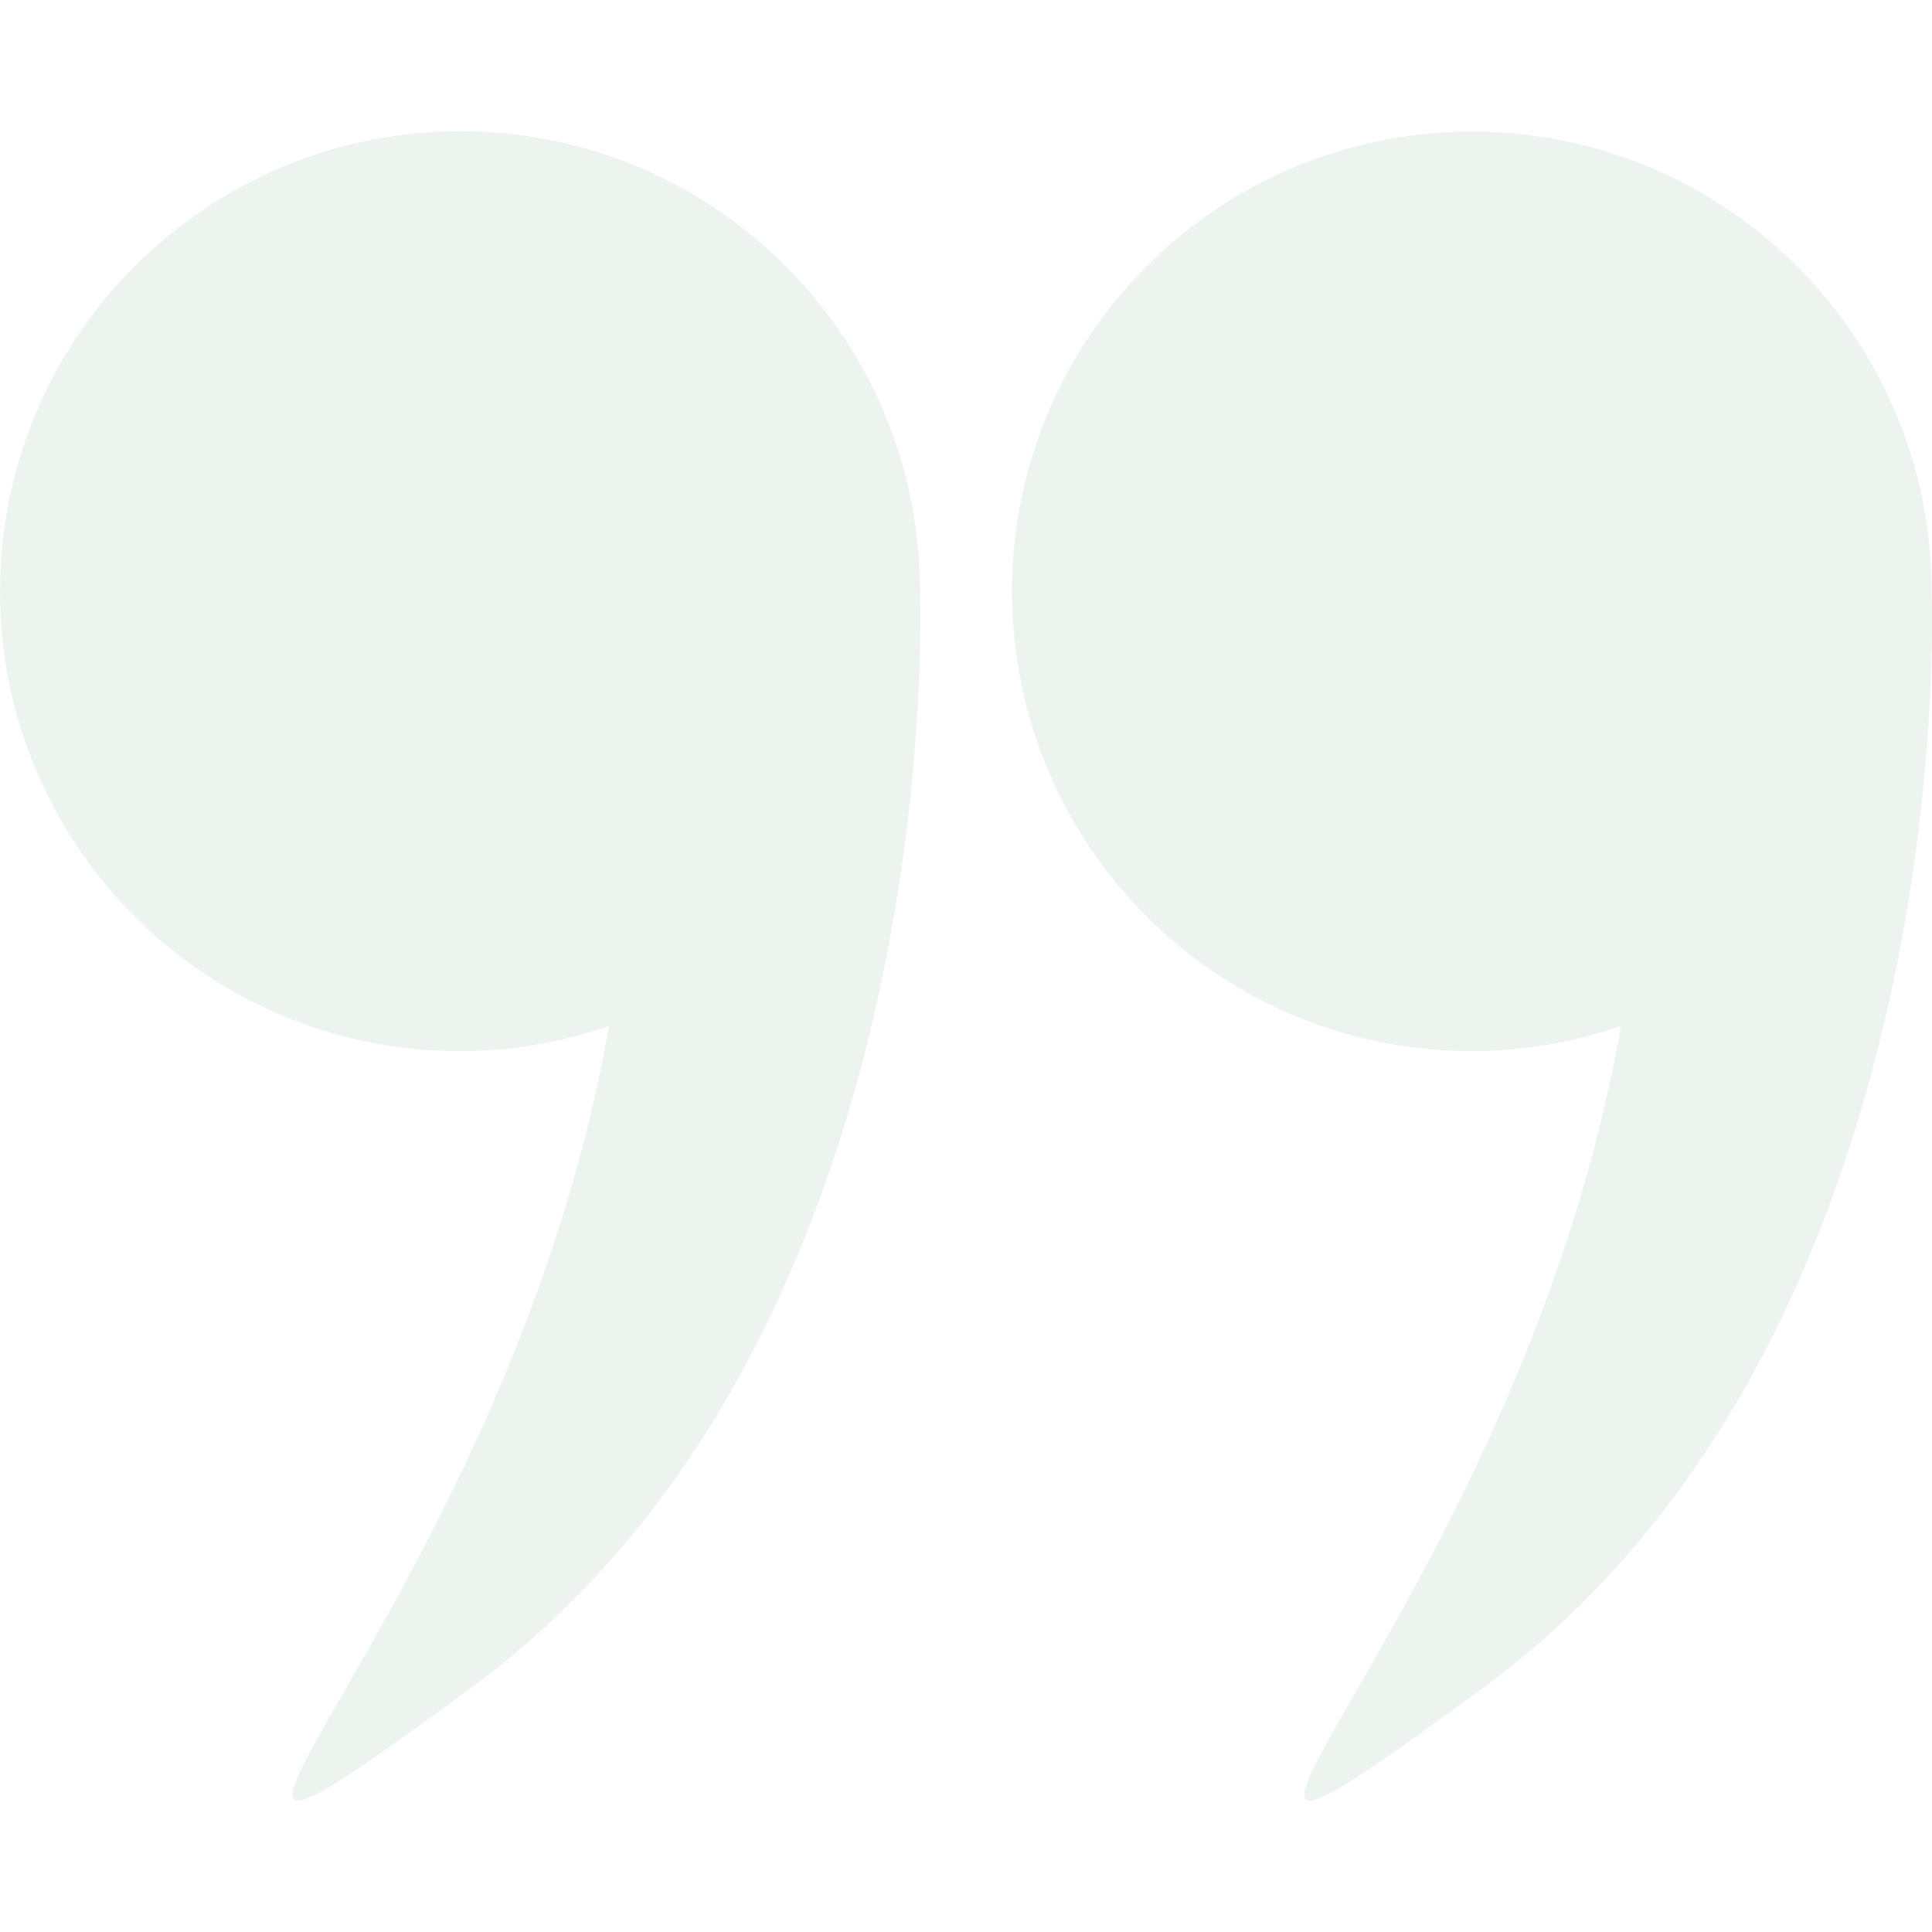
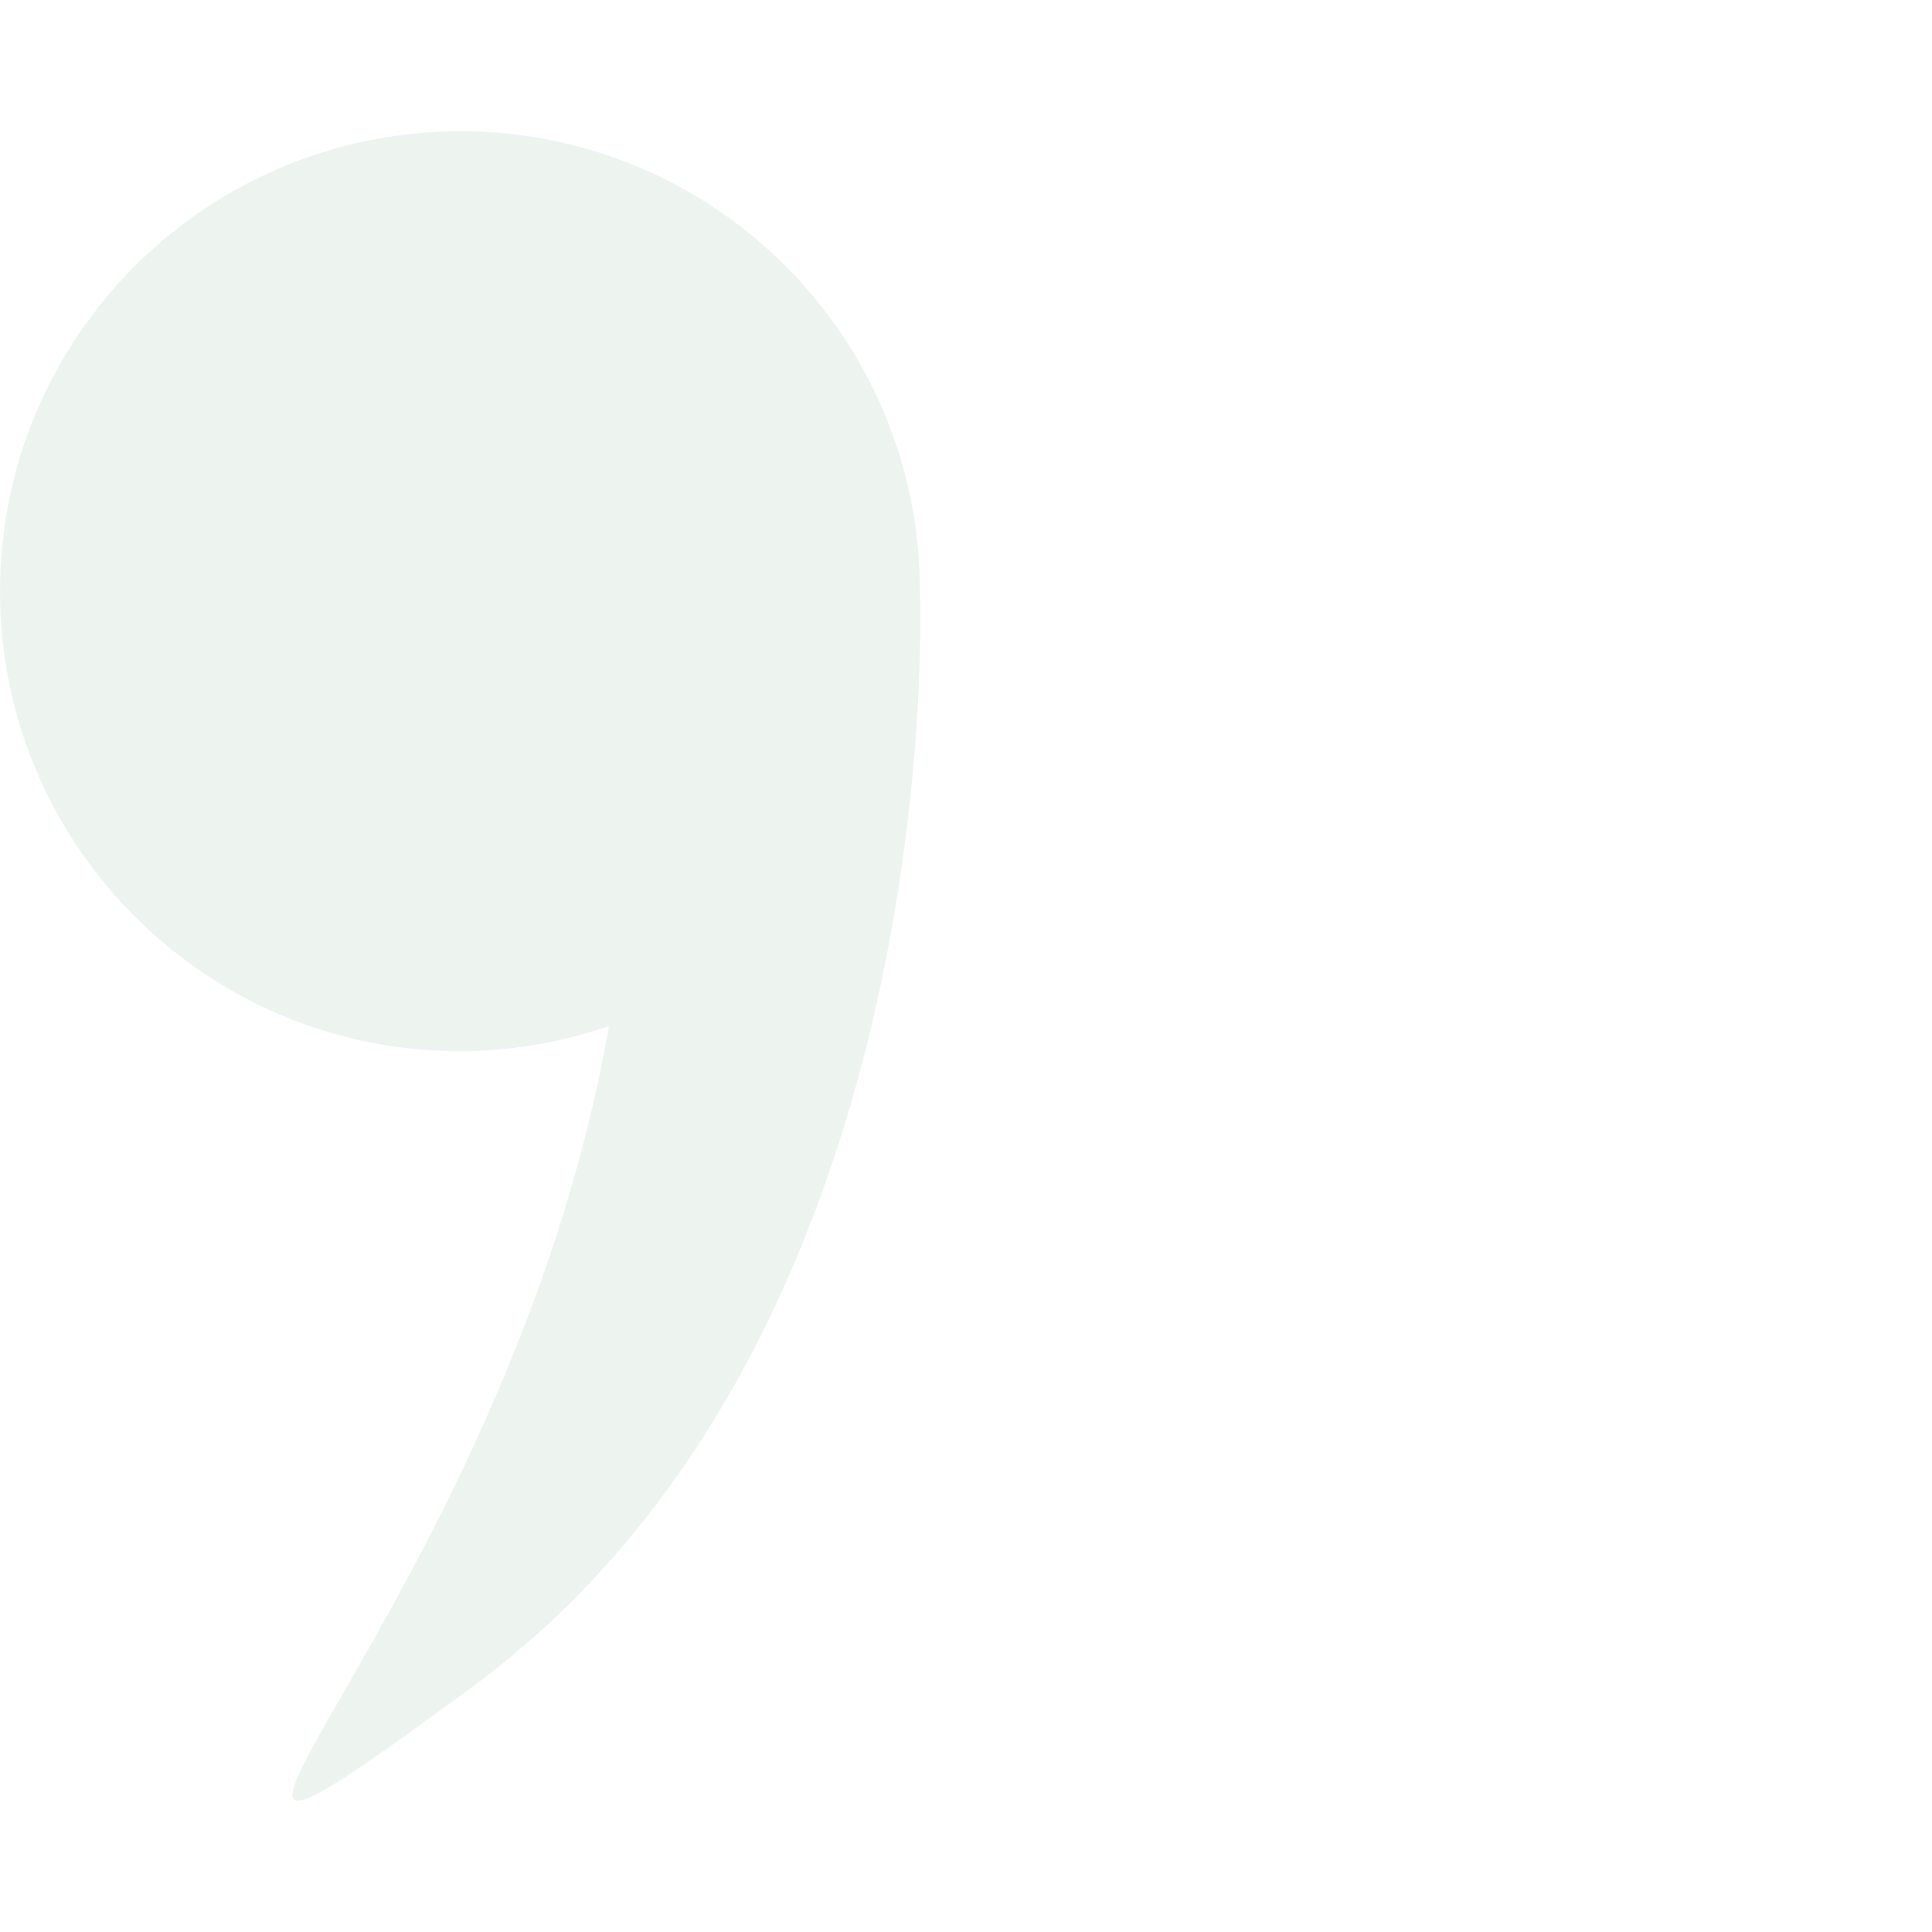
<svg xmlns="http://www.w3.org/2000/svg" id="Capa_1" x="0px" y="0px" viewBox="0 0 508 508" style="enable-background:new 0 0 508 508;" xml:space="preserve">
  <style type="text/css">	.st0{opacity:0.4;}	.st1{fill:#D3E3D8;}</style>
  <g class="st0">
    <g>
      <g>
-         <path class="st1" d="M507.9,155.7c0-0.1,0-0.1,0-0.2c0-66.8-54.1-120.9-120.9-120.9S266.1,88.7,266.1,155.5    S320.2,276.4,387,276.4c13.7,0,26.9-2.4,39.2-6.6C399,425.9,277.2,526.6,390.1,443.7C515.2,351.9,508.1,159.2,507.9,155.7z" />
        <path class="st1" d="M120.9,276.4c13.7,0,26.9-2.4,39.2-6.6C132.9,425.9,11.2,526.6,124,443.7c125.1-91.9,118-284.5,117.9-288.1    c0-0.1,0-0.1,0-0.2c0-66.8-54.1-120.9-120.9-120.9C54.1,34.6,0,88.7,0,155.5S54.2,276.4,120.9,276.4z" />
      </g>
    </g>
  </g>
</svg>